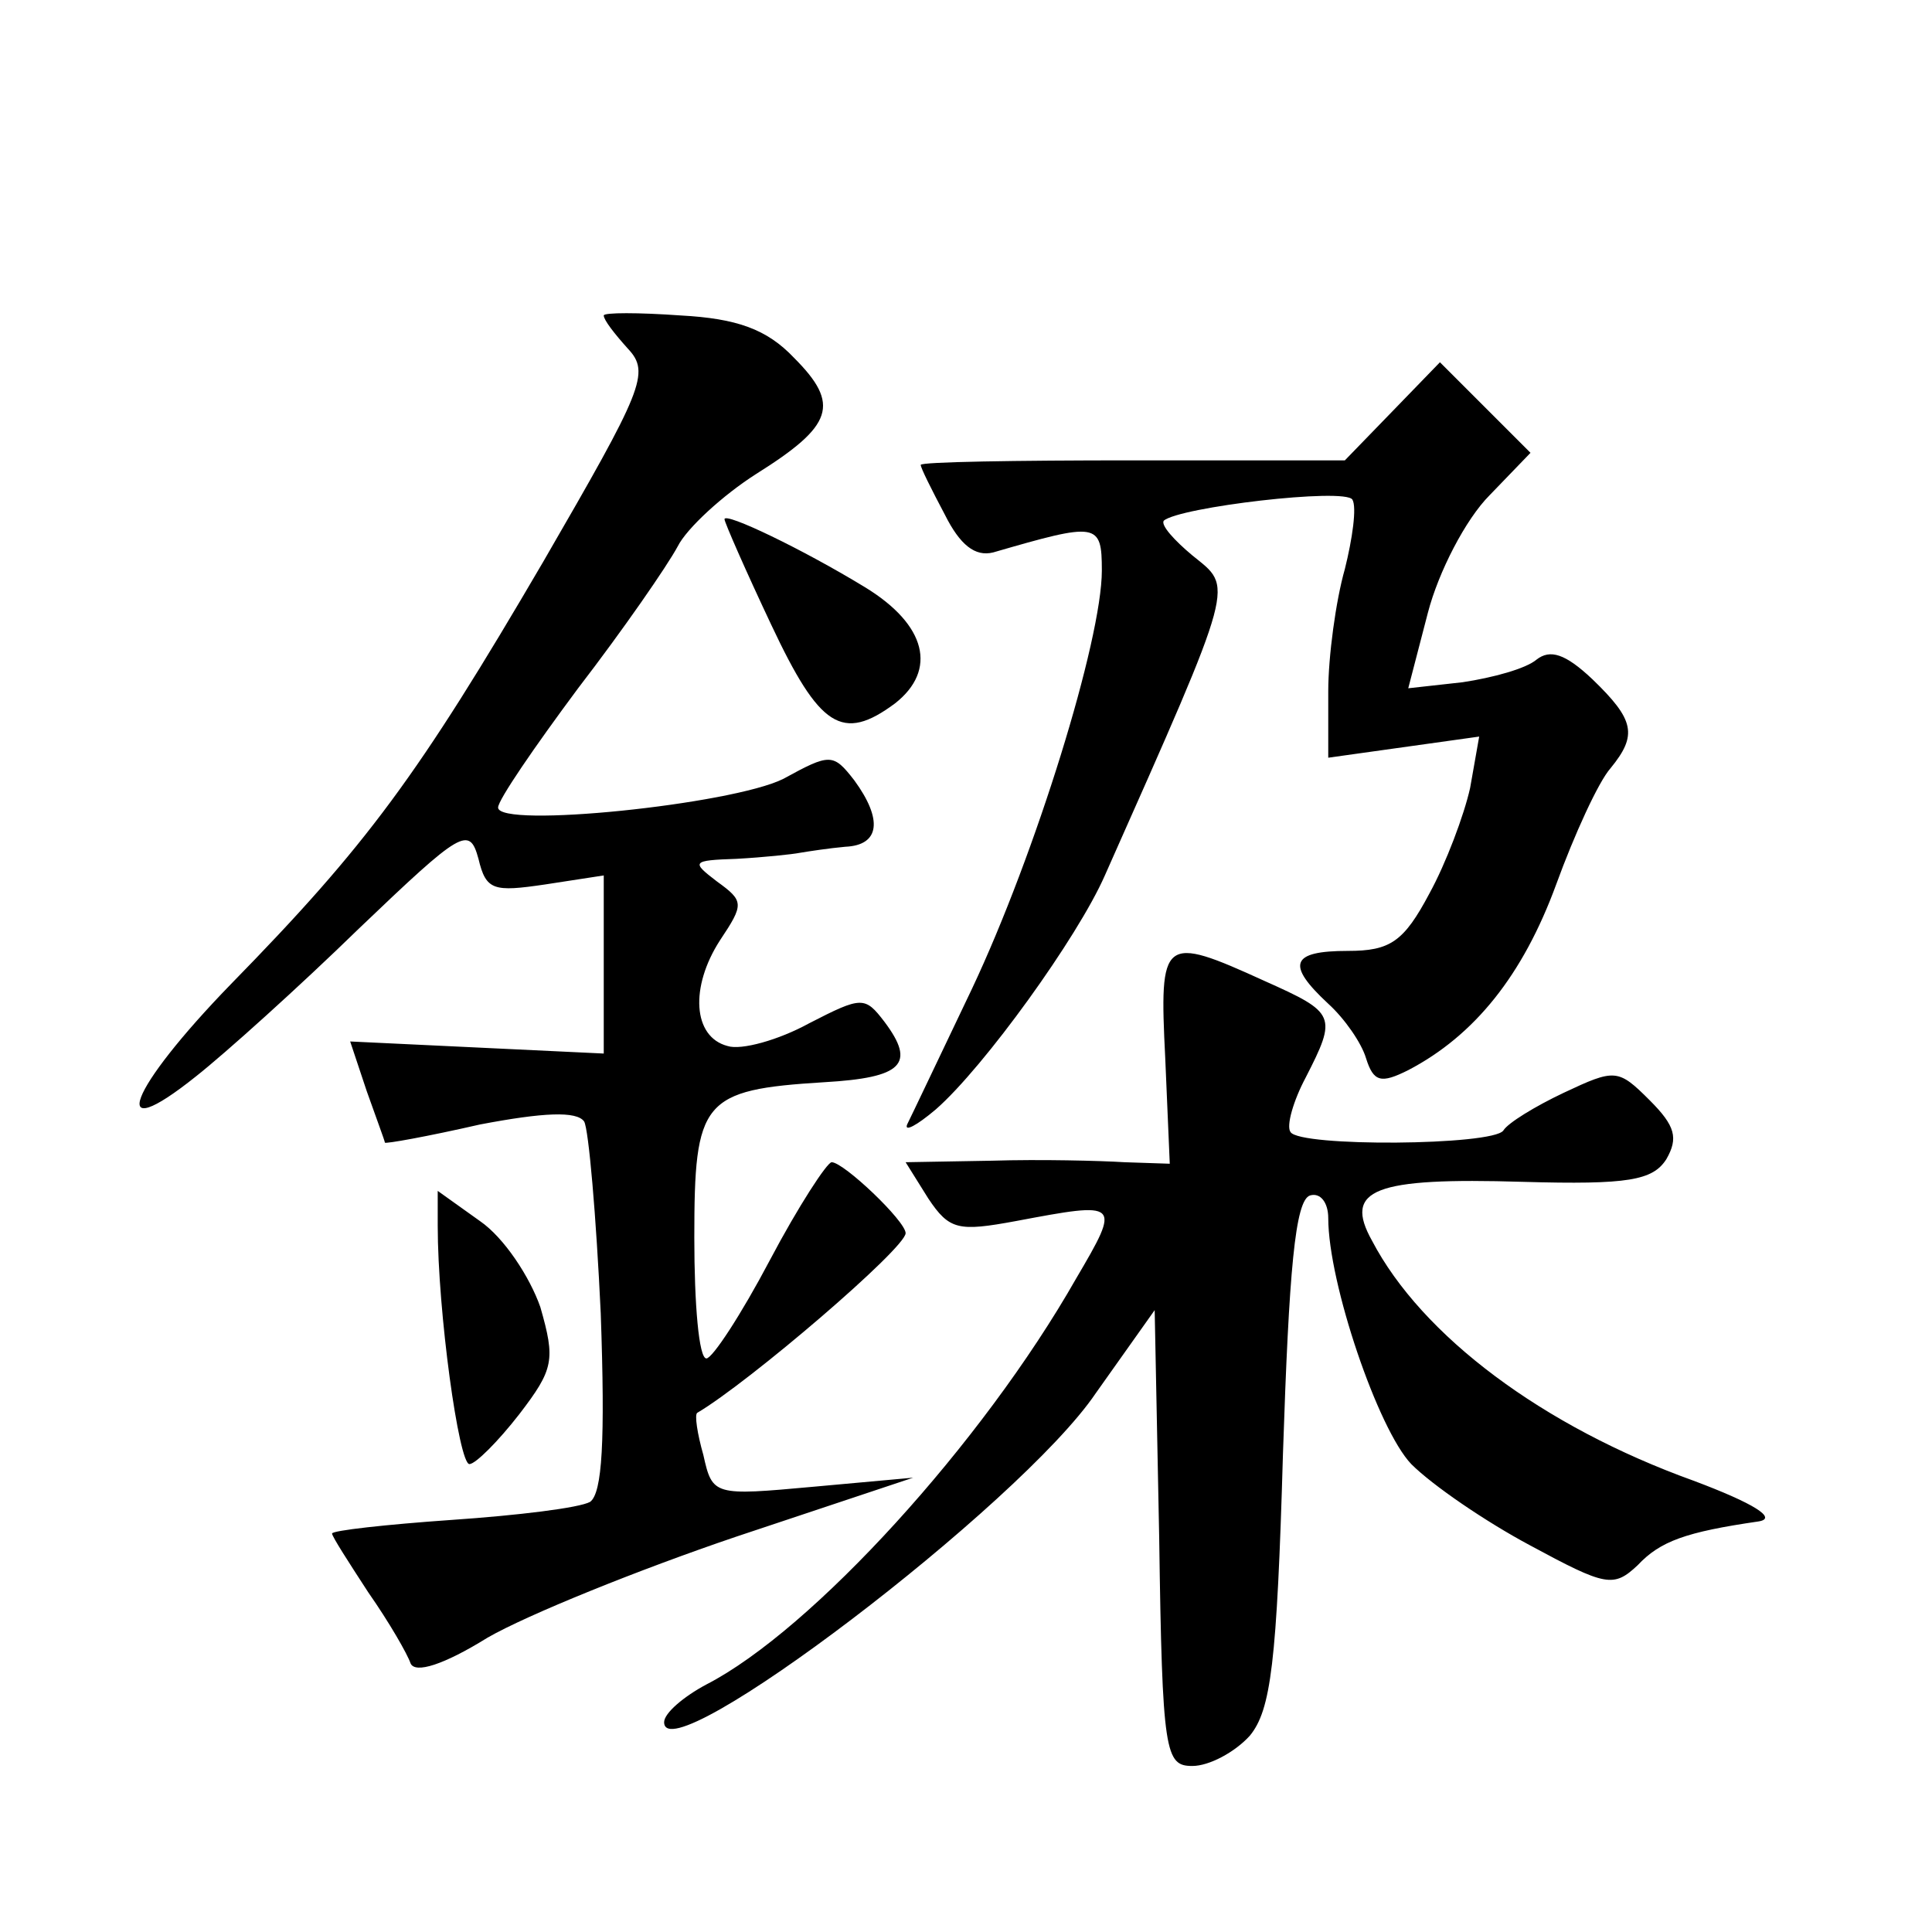
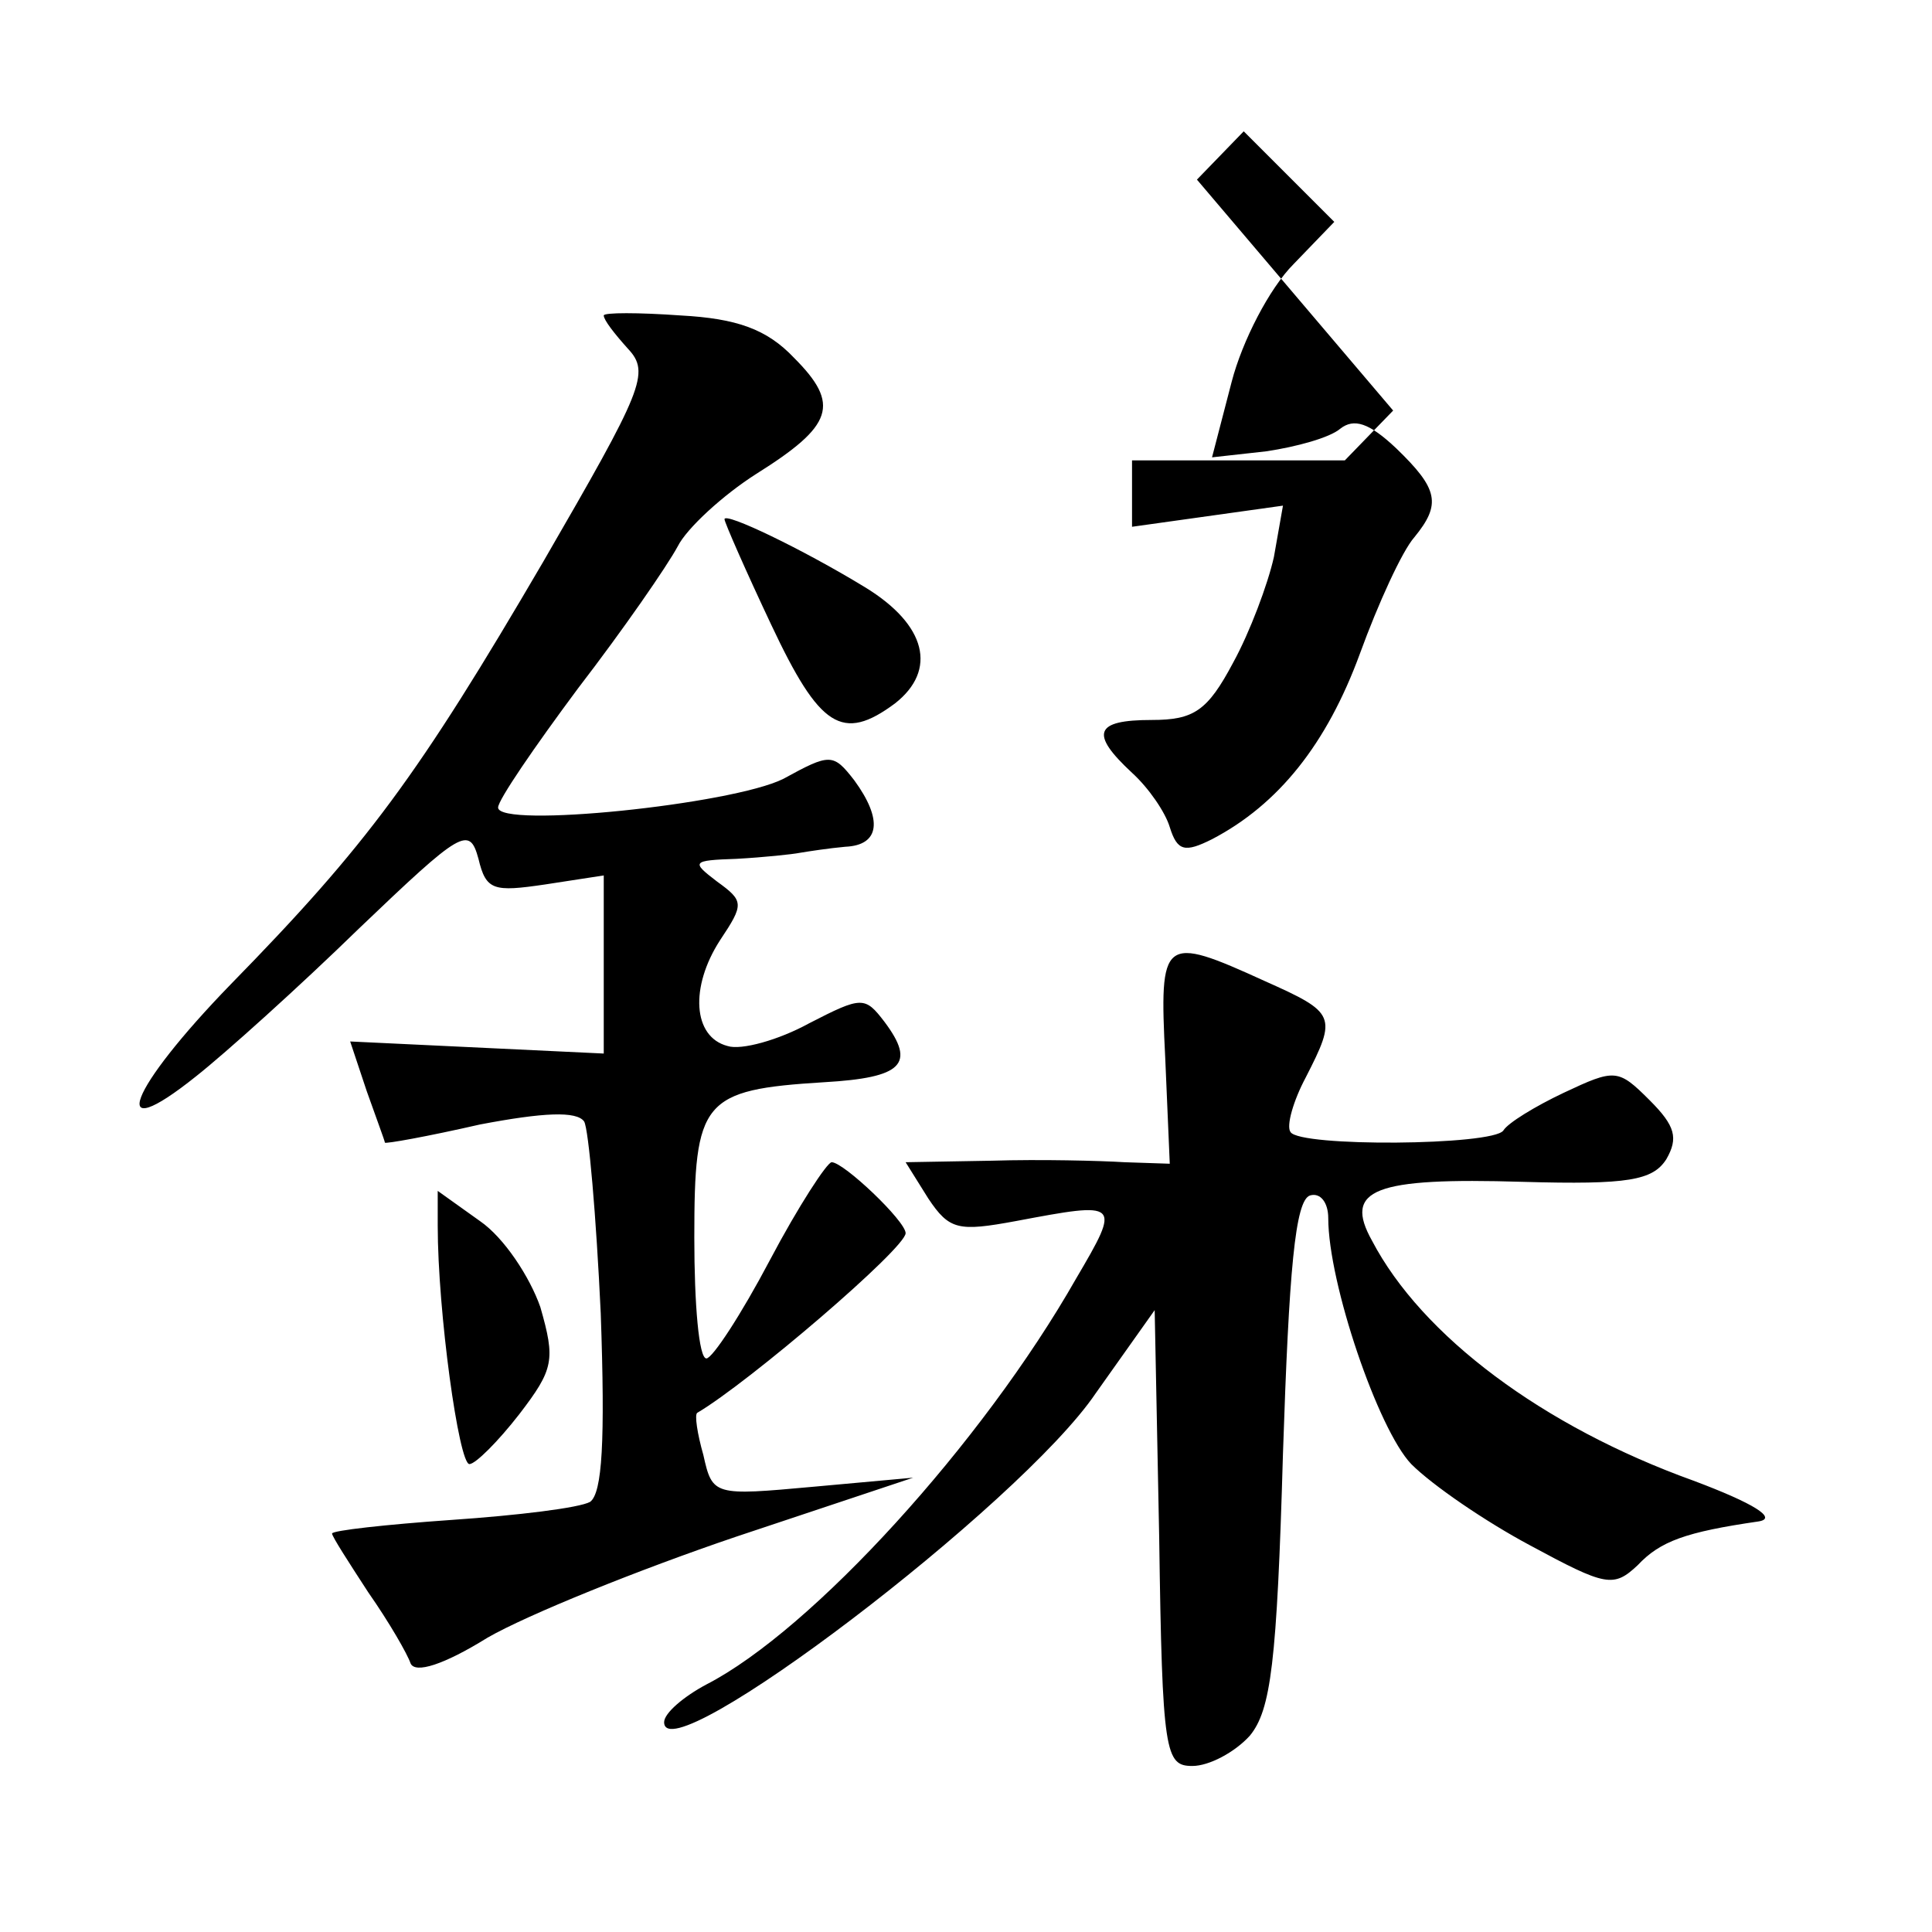
<svg xmlns="http://www.w3.org/2000/svg" version="1.0" width="128pt" height="128pt" viewBox="0 0 128 128" preserveAspectRatio="xMidYMid meet">
  <g transform="translate(0,128) scale(0.1,-0.1)" fill="#0" stroke="none">
-     <path d="M400 1071 c0 -3 7 -12 16 -22 15 -16 10 -27 -56 -141 -83 -142 -117 -188 -207 -280 -68 -70 -83 -109 -23 -61 19 15 68 59 108 98 68 65 73 68 79 46 5 -21 10 -22 44 -17 l39 6 0 -59 0 -59 -84 4 -84 4 11 -33 c6 -17 12 -33 12 -34 0 -1 28 4 63 12 42 8 64 9 69 2 3 -5 8 -63 11 -127 3 -85 1 -119 -7 -125 -7 -4 -48 -9 -92 -12 -43 -3 -79 -7 -79 -9 0 -2 11 -19 24 -39 14 -20 26 -41 28 -47 3 -7 22 -1 51 17 26 15 100 45 165 67 l117 39 -66 -6 c-66 -6 -67 -6 -73 21 -4 14 -6 27 -4 28 34 20 138 109 138 119 0 8 -41 47 -49 47 -3 0 -22 -29 -41 -65 -19 -36 -38 -65 -42 -65 -5 0 -8 36 -8 80 0 91 5 98 86 103 52 3 61 12 40 40 -13 17 -15 17 -50 -1 -20 -11 -45 -18 -54 -15 -23 6 -25 39 -5 70 16 24 16 26 -2 39 -17 13 -17 14 13 15 18 1 37 3 42 4 6 1 19 3 30 4 23 1 25 18 6 44 -14 18 -16 18 -47 1 -34 -17 -189 -33 -189 -19 0 5 24 40 53 79 30 39 59 81 66 94 6 12 30 34 52 48 51 32 56 46 25 77 -18 19 -38 26 -75 28 -28 2 -51 2 -51 0z M923 1008 l-32 -33 -141 0 c-77 0 -140 -1 -140 -3 0 -2 7 -16 16 -33 10 -20 20 -28 32 -25 69 20 72 20 72 -12 0 -46 -44 -188 -86 -277 -21 -44 -40 -84 -43 -90 -2 -5 6 -1 19 10 32 28 94 114 112 155 88 198 85 190 58 212 -12 10 -21 20 -19 23 10 9 120 22 125 14 3 -5 0 -26 -5 -46 -6 -21 -11 -58 -11 -81 l0 -44 50 7 50 7 -6 -34 c-4 -18 -16 -50 -27 -70 -17 -32 -26 -38 -54 -38 -38 0 -41 -9 -13 -35 11 -10 22 -26 25 -36 5 -16 10 -17 28 -8 44 23 76 63 98 123 12 33 28 68 36 77 18 22 16 32 -12 59 -18 17 -28 20 -37 13 -7 -6 -29 -12 -49 -15 l-36 -4 13 50 c7 27 25 62 41 78 l27 28 -30 30 -30 30 -31 -32z M480 936 c0 -2 14 -34 31 -70 32 -68 47 -78 82 -52 28 22 21 52 -20 77 -41 25 -93 50 -93 45z M772 579 l3 -70 -30 1 c-16 1 -56 2 -88 1 l-57 -1 15 -24 c14 -21 20 -22 58 -15 69 13 70 13 40 -38 -62 -109 -175 -233 -245 -269 -15 -8 -28 -19 -28 -25 0 -35 236 144 286 218 l39 55 3 -151 c2 -143 4 -151 22 -151 11 0 28 9 38 20 14 17 18 48 22 187 4 121 8 168 18 171 7 2 12 -5 12 -15 0 -43 33 -140 55 -163 14 -14 49 -38 79 -54 50 -27 55 -28 71 -13 15 16 32 22 80 29 13 2 -3 12 -43 27 -100 36 -180 96 -213 159 -19 34 1 42 100 39 70 -2 86 1 95 15 8 14 6 22 -11 39 -21 21 -23 21 -57 5 -19 -9 -37 -20 -40 -25 -7 -10 -135 -11 -141 -1 -3 4 2 21 10 36 21 41 20 43 -27 64 -68 31 -70 29 -66 -51z M290 468 c0 -57 14 -158 21 -158 4 0 19 15 33 33 23 30 24 36 14 71 -7 20 -24 46 -40 57 l-28 20 0 -23z" />
+     <path d="M400 1071 c0 -3 7 -12 16 -22 15 -16 10 -27 -56 -141 -83 -142 -117 -188 -207 -280 -68 -70 -83 -109 -23 -61 19 15 68 59 108 98 68 65 73 68 79 46 5 -21 10 -22 44 -17 l39 6 0 -59 0 -59 -84 4 -84 4 11 -33 c6 -17 12 -33 12 -34 0 -1 28 4 63 12 42 8 64 9 69 2 3 -5 8 -63 11 -127 3 -85 1 -119 -7 -125 -7 -4 -48 -9 -92 -12 -43 -3 -79 -7 -79 -9 0 -2 11 -19 24 -39 14 -20 26 -41 28 -47 3 -7 22 -1 51 17 26 15 100 45 165 67 l117 39 -66 -6 c-66 -6 -67 -6 -73 21 -4 14 -6 27 -4 28 34 20 138 109 138 119 0 8 -41 47 -49 47 -3 0 -22 -29 -41 -65 -19 -36 -38 -65 -42 -65 -5 0 -8 36 -8 80 0 91 5 98 86 103 52 3 61 12 40 40 -13 17 -15 17 -50 -1 -20 -11 -45 -18 -54 -15 -23 6 -25 39 -5 70 16 24 16 26 -2 39 -17 13 -17 14 13 15 18 1 37 3 42 4 6 1 19 3 30 4 23 1 25 18 6 44 -14 18 -16 18 -47 1 -34 -17 -189 -33 -189 -19 0 5 24 40 53 79 30 39 59 81 66 94 6 12 30 34 52 48 51 32 56 46 25 77 -18 19 -38 26 -75 28 -28 2 -51 2 -51 0z M923 1008 l-32 -33 -141 0 l0 -44 50 7 50 7 -6 -34 c-4 -18 -16 -50 -27 -70 -17 -32 -26 -38 -54 -38 -38 0 -41 -9 -13 -35 11 -10 22 -26 25 -36 5 -16 10 -17 28 -8 44 23 76 63 98 123 12 33 28 68 36 77 18 22 16 32 -12 59 -18 17 -28 20 -37 13 -7 -6 -29 -12 -49 -15 l-36 -4 13 50 c7 27 25 62 41 78 l27 28 -30 30 -30 30 -31 -32z M480 936 c0 -2 14 -34 31 -70 32 -68 47 -78 82 -52 28 22 21 52 -20 77 -41 25 -93 50 -93 45z M772 579 l3 -70 -30 1 c-16 1 -56 2 -88 1 l-57 -1 15 -24 c14 -21 20 -22 58 -15 69 13 70 13 40 -38 -62 -109 -175 -233 -245 -269 -15 -8 -28 -19 -28 -25 0 -35 236 144 286 218 l39 55 3 -151 c2 -143 4 -151 22 -151 11 0 28 9 38 20 14 17 18 48 22 187 4 121 8 168 18 171 7 2 12 -5 12 -15 0 -43 33 -140 55 -163 14 -14 49 -38 79 -54 50 -27 55 -28 71 -13 15 16 32 22 80 29 13 2 -3 12 -43 27 -100 36 -180 96 -213 159 -19 34 1 42 100 39 70 -2 86 1 95 15 8 14 6 22 -11 39 -21 21 -23 21 -57 5 -19 -9 -37 -20 -40 -25 -7 -10 -135 -11 -141 -1 -3 4 2 21 10 36 21 41 20 43 -27 64 -68 31 -70 29 -66 -51z M290 468 c0 -57 14 -158 21 -158 4 0 19 15 33 33 23 30 24 36 14 71 -7 20 -24 46 -40 57 l-28 20 0 -23z" />
  </g>
</svg>